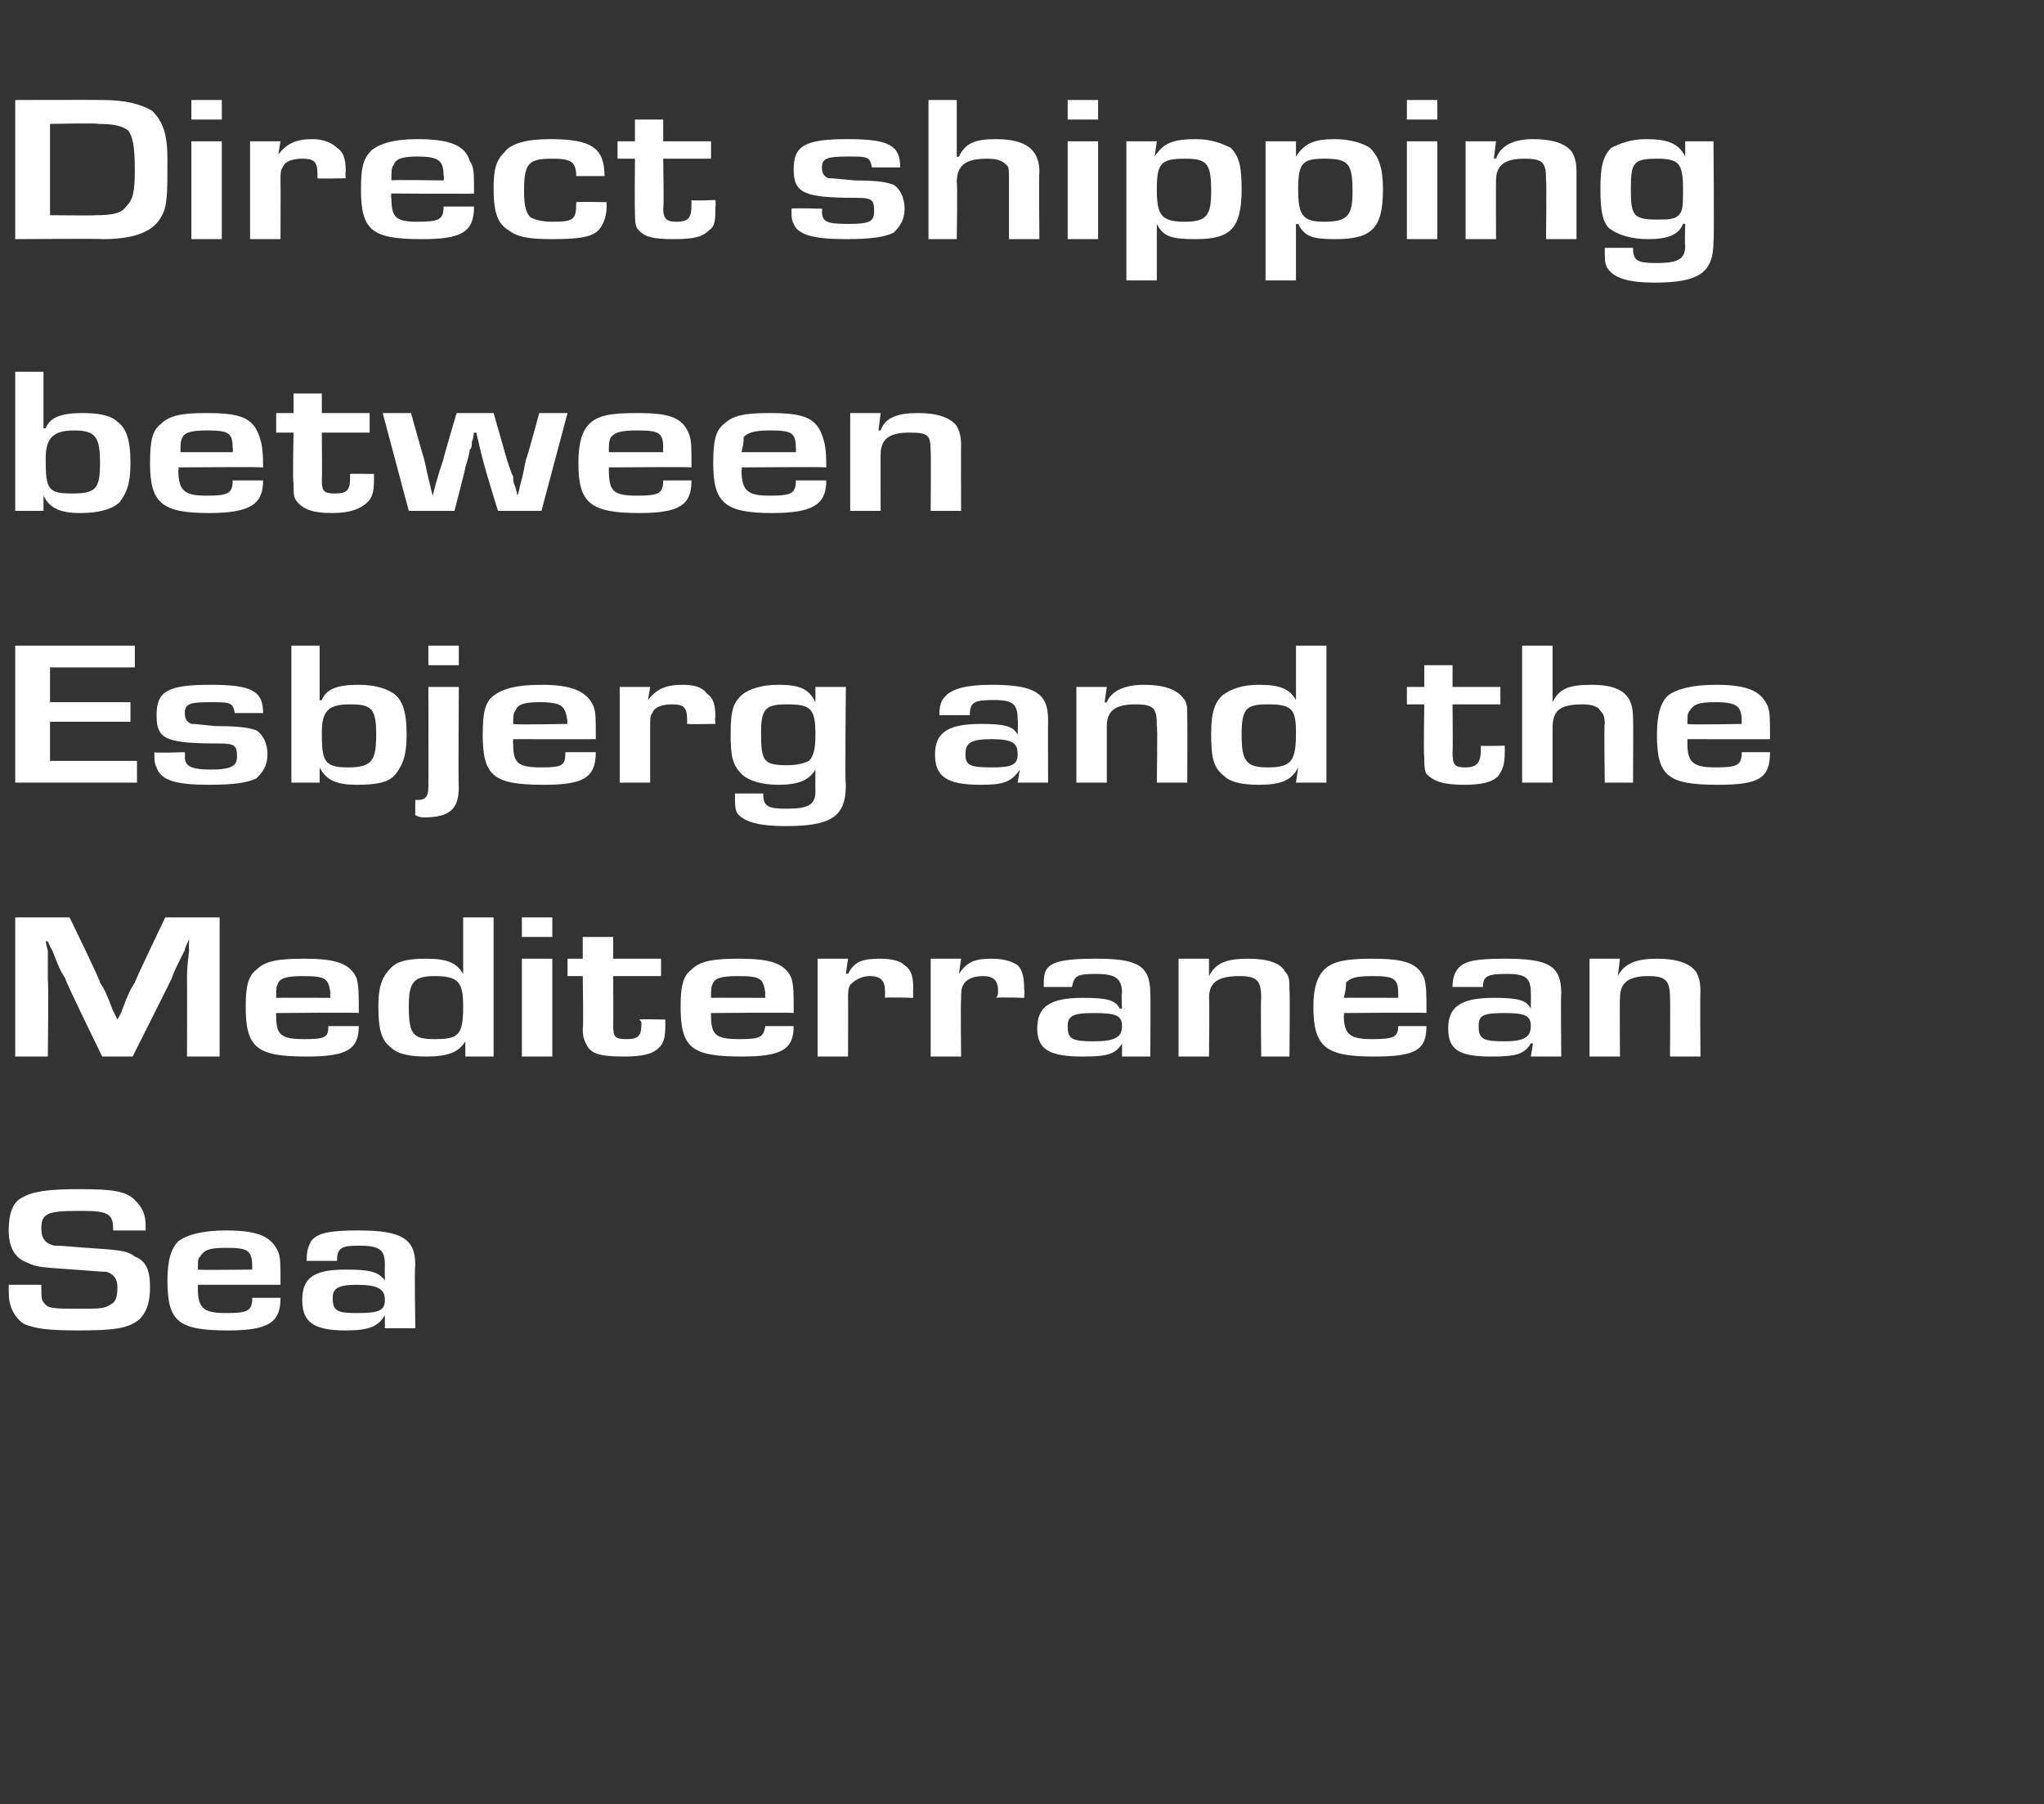
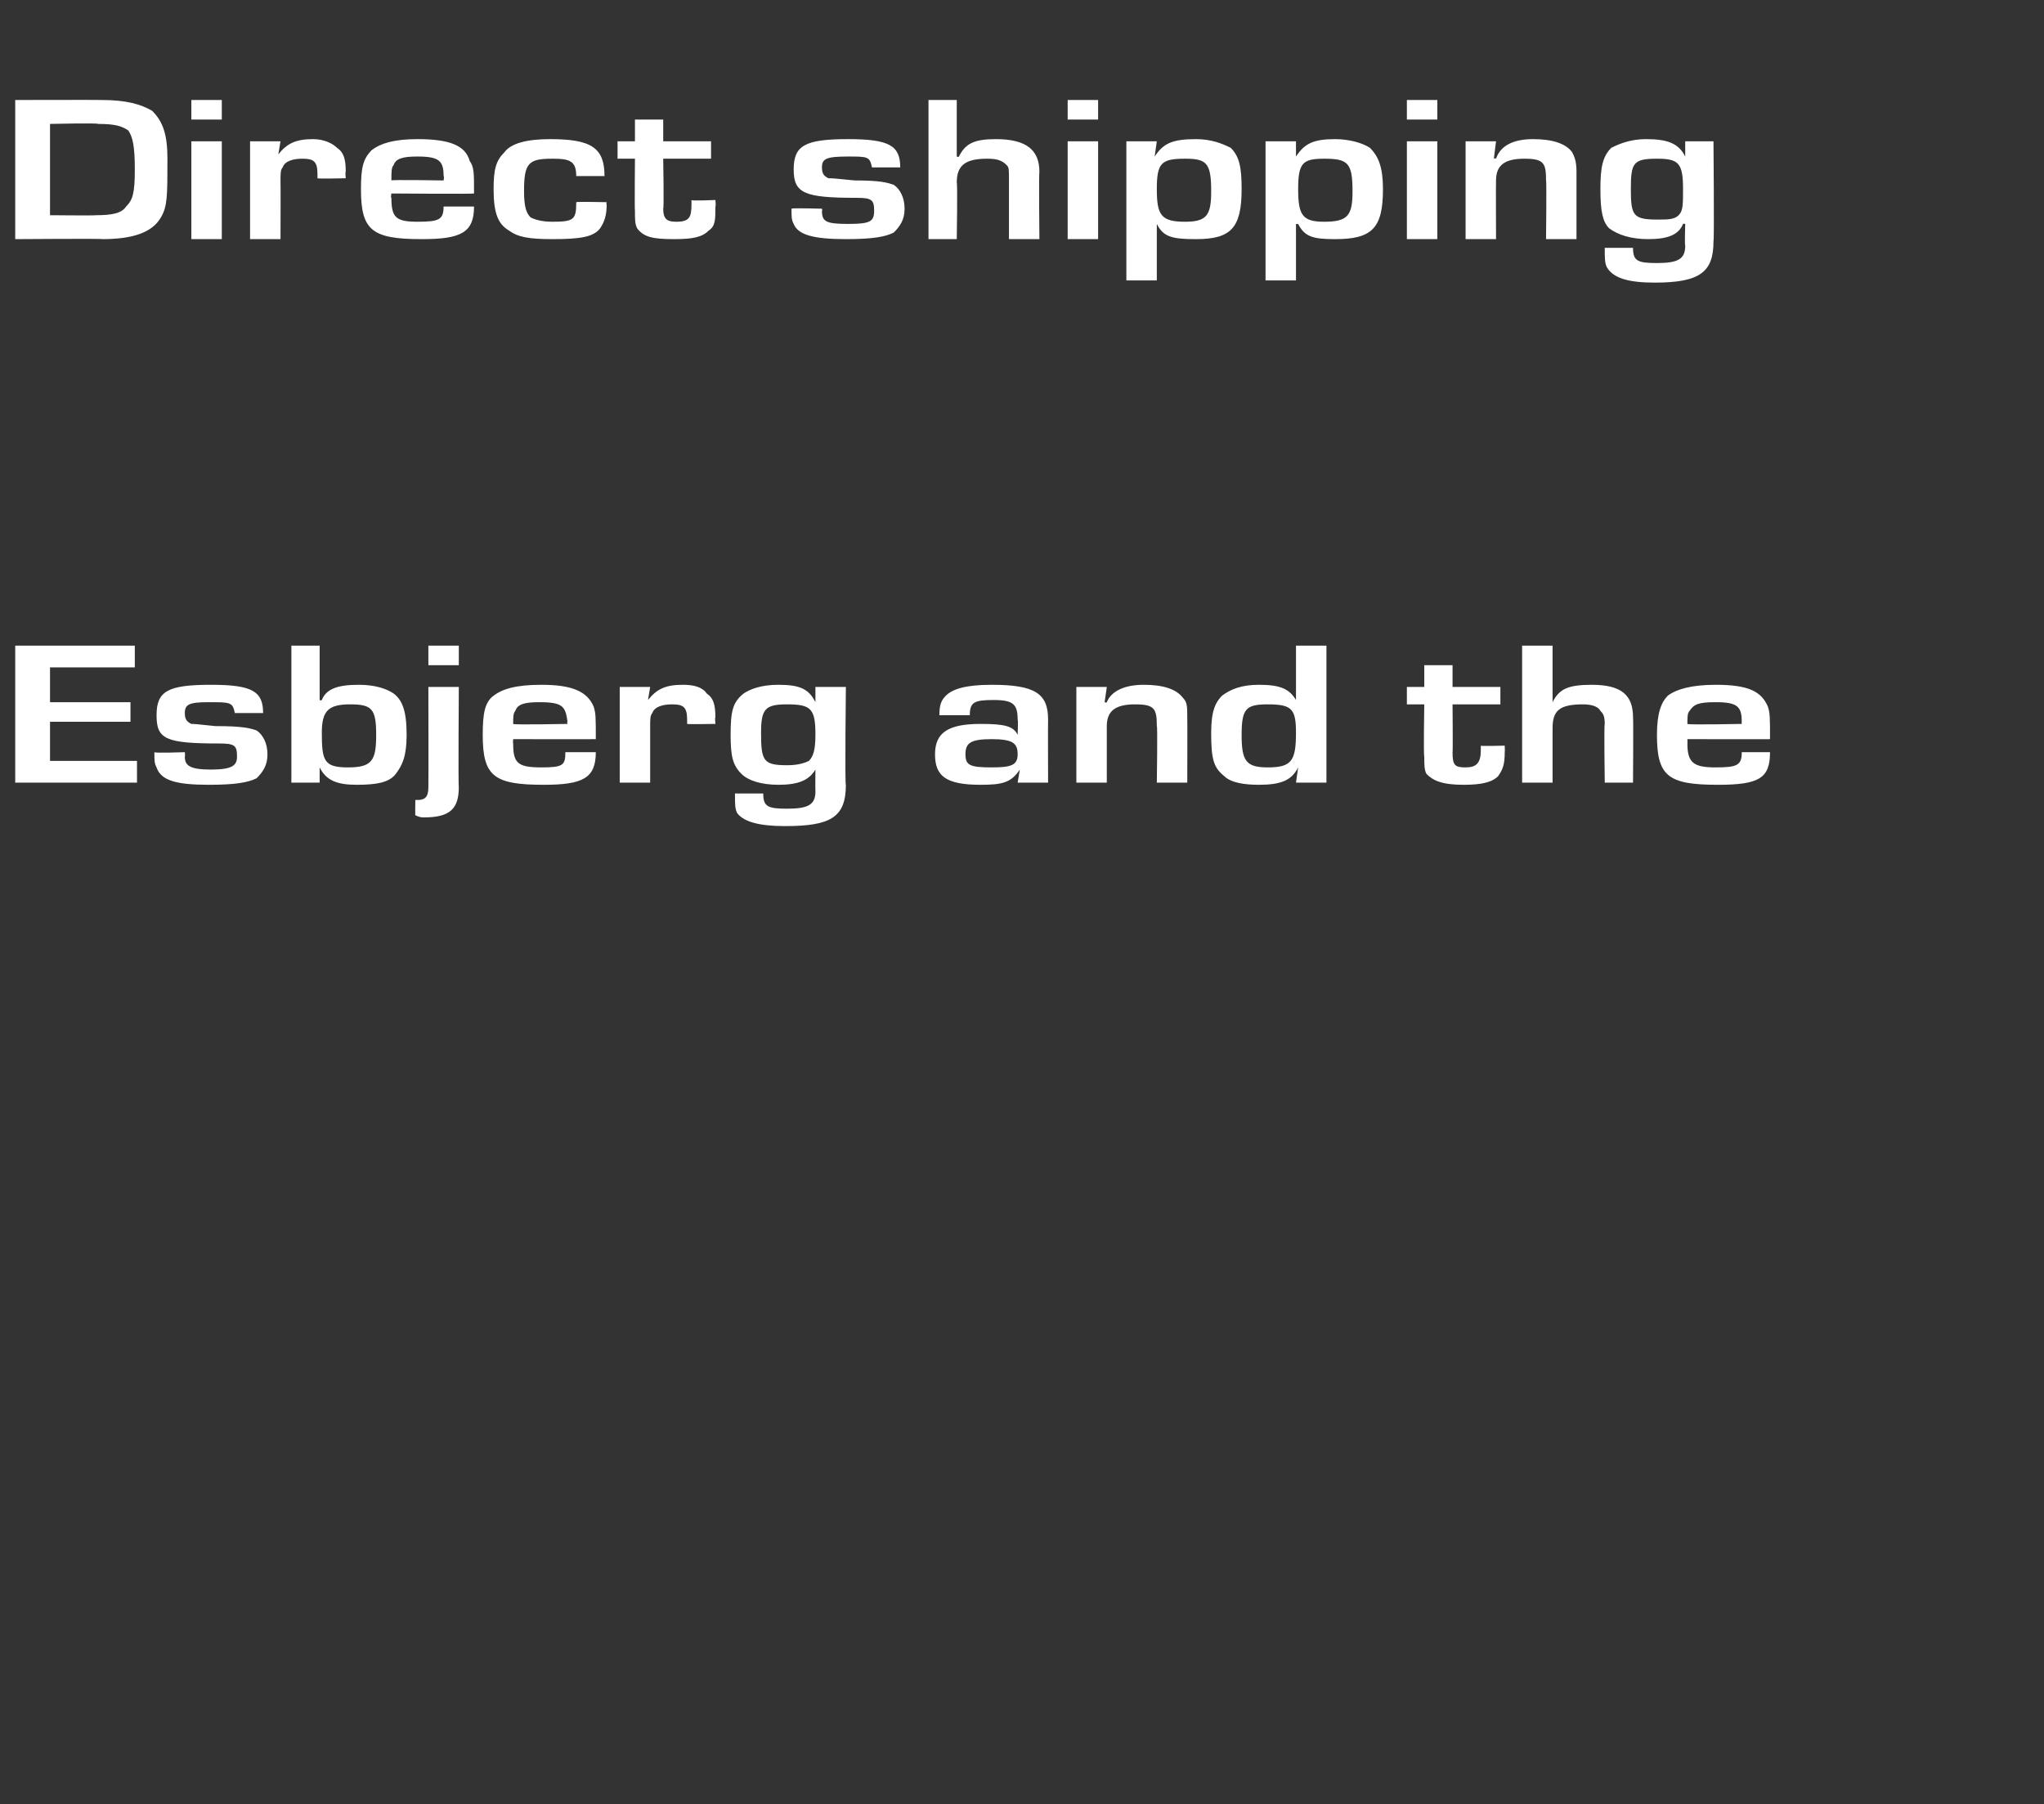
<svg xmlns="http://www.w3.org/2000/svg" version="1.1" width="94px" height="83px" viewBox="0 -3 94 83" style="top:-3px">
  <rect x="0" y="-3" width="94" height="83" fill="#333333" stroke="none" />
  <desc>Direct shipping between Esbjerg and the Mediterranean Sea</desc>
  <defs />
  <g id="Polygon11501">
-     <path d="M 5.2 53.6 C 5.2 53.6 5.2 53.51 5.2 53.5 C 5.2 52.8 4.9 52.7 3.7 52.7 C 2.2 52.7 1.9 52.8 1.9 53.5 C 1.9 54 2.1 54.2 2.5 54.3 C 2.7 54.3 2.8 54.3 4 54.4 C 5.4 54.5 5.8 54.5 6.2 54.8 C 6.7 55 6.9 55.4 6.9 56.2 C 6.9 57 6.7 57.4 6.4 57.7 C 5.9 58.1 5.3 58.2 3.6 58.2 C 2.1 58.2 1.6 58.1 1.1 57.9 C 0.8 57.7 0.6 57.4 0.5 57.1 C 0.4 56.8 0.4 56.6 0.4 56.1 C 0.4 56.1 1.9 56.1 1.9 56.1 C 1.9 56.6 1.9 56.8 2 56.9 C 2.2 57.2 2.4 57.2 3.7 57.2 C 4.6 57.2 4.8 57.2 5.1 57 C 5.3 56.9 5.4 56.7 5.4 56.2 C 5.4 55.8 5.2 55.6 4.9 55.5 C 4.7 55.5 4.7 55.5 3.4 55.4 C 2 55.3 1.7 55.3 1.3 55.1 C 0.7 54.9 0.4 54.4 0.4 53.6 C 0.4 52.8 0.6 52.3 1 52.1 C 1.5 51.8 2.2 51.7 3.7 51.7 C 5.2 51.7 5.8 51.8 6.2 52.2 C 6.5 52.5 6.7 52.8 6.7 53.4 C 6.69 53.39 6.7 53.6 6.7 53.6 L 5.2 53.6 Z M 12.9 56.7 C 12.9 57.8 12.4 58.2 10.5 58.2 C 8.2 58.2 7.7 57.8 7.7 55.9 C 7.7 54.9 7.9 54.4 8.2 54.1 C 8.6 53.8 9.3 53.6 10.4 53.6 C 11.9 53.6 12.5 53.9 12.8 54.6 C 12.9 54.9 12.9 55.1 12.9 56.1 C 12.93 56.1 9.1 56.1 9.1 56.1 C 9.1 56.1 9.11 56.27 9.1 56.3 C 9.1 57.2 9.4 57.4 10.4 57.4 C 11.4 57.4 11.6 57.3 11.6 56.7 C 11.6 56.7 12.9 56.7 12.9 56.7 Z M 11.6 55.3 C 11.6 54.5 11.4 54.4 10.4 54.4 C 9.6 54.4 9.4 54.5 9.2 54.8 C 9.1 54.9 9.1 55 9.1 55.4 C 9.12 55.43 11.6 55.4 11.6 55.4 C 11.6 55.4 11.59 55.26 11.6 55.3 Z M 14.1 55 C 14.1 54.5 14.2 54.3 14.3 54.1 C 14.6 53.7 15.2 53.6 16.5 53.6 C 18.5 53.6 19.1 54 19.1 55.2 C 19.05 55.22 19.1 58.1 19.1 58.1 L 17.7 58.1 L 17.7 57.5 C 17.7 57.5 17.71 57.52 17.7 57.5 C 17.4 58 17 58.2 15.9 58.2 C 14.4 58.2 13.9 57.8 13.9 56.8 C 13.9 55.8 14.4 55.4 15.9 55.4 C 17 55.4 17.4 55.5 17.7 55.9 C 17.66 55.93 17.7 55.9 17.7 55.9 C 17.7 55.9 17.69 55.2 17.7 55.2 C 17.7 54.5 17.5 54.3 16.5 54.3 C 15.7 54.3 15.5 54.4 15.5 55 C 15.5 55 14.1 55 14.1 55 Z M 15.3 56.7 C 15.3 57.3 15.5 57.4 16.4 57.4 C 17.4 57.4 17.7 57.3 17.7 56.8 C 17.7 56.3 17.4 56.1 16.4 56.1 C 15.5 56.1 15.3 56.3 15.3 56.7 Z " stroke="none" fill="#fff" />
-   </g>
+     </g>
  <g id="Polygon11500">
-     <path d="M 10.1 45.6 L 8.6 45.6 C 8.6 45.6 8.61 42.11 8.6 42.1 C 8.6 41.7 8.6 41.5 8.7 40.7 C 8.67 40.7 8.7 40.2 8.7 40.2 L 8.7 40.2 C 8.7 40.2 8.47 40.67 8.5 40.7 C 8.1 41.5 8 41.7 7.9 42 C 7.91 42 6.1 45.6 6.1 45.6 L 4.7 45.6 C 4.7 45.6 2.95 42.03 3 42 C 2.8 41.7 2.7 41.5 2.4 40.7 C 2.37 40.7 2.2 40.3 2.2 40.3 L 2.1 40.3 C 2.1 40.3 2.18 40.72 2.2 40.7 C 2.2 41.5 2.2 41.7 2.2 42.1 C 2.24 42.11 2.2 45.6 2.2 45.6 L 0.7 45.6 L 0.7 39.2 L 3.2 39.2 C 3.2 39.2 4.65 42.17 4.6 42.2 C 4.8 42.5 4.9 42.7 5.2 43.5 C 5.21 43.49 5.4 43.9 5.4 43.9 L 5.4 43.9 C 5.4 43.9 5.63 43.5 5.6 43.5 C 5.9 42.7 6 42.5 6.2 42.2 C 6.17 42.18 7.6 39.2 7.6 39.2 L 10.1 39.2 L 10.1 45.6 Z M 16.5 44.2 C 16.5 45.3 15.9 45.6 14.1 45.6 C 11.8 45.6 11.3 45.2 11.3 43.3 C 11.3 42.4 11.4 41.9 11.8 41.6 C 12.2 41.2 12.8 41.1 14 41.1 C 15.4 41.1 16.1 41.3 16.4 42 C 16.5 42.4 16.5 42.6 16.5 43.6 C 16.5 43.56 12.7 43.6 12.7 43.6 C 12.7 43.6 12.68 43.73 12.7 43.7 C 12.7 44.6 12.9 44.8 14 44.8 C 15 44.8 15.1 44.7 15.1 44.2 C 15.1 44.2 16.5 44.2 16.5 44.2 Z M 15.2 42.7 C 15.1 42 15 41.9 13.9 41.9 C 13.2 41.9 12.9 42 12.8 42.2 C 12.7 42.4 12.7 42.5 12.7 42.9 C 12.69 42.89 15.2 42.9 15.2 42.9 C 15.2 42.9 15.16 42.72 15.2 42.7 Z M 22.7 45.6 L 21.4 45.6 L 21.4 44.9 C 21.4 44.9 21.38 44.87 21.4 44.9 C 21.1 45.4 20.6 45.6 19.6 45.6 C 18.9 45.6 18.3 45.5 18 45.2 C 17.6 44.9 17.4 44.5 17.4 43.3 C 17.4 42.3 17.6 41.9 18 41.5 C 18.3 41.2 18.8 41.1 19.6 41.1 C 20.6 41.1 21 41.3 21.3 41.8 C 21.29 41.77 21.3 41.8 21.3 41.8 L 21.3 39.2 L 22.7 39.2 L 22.7 45.6 Z M 18.8 43.3 C 18.8 44.6 19 44.8 20 44.8 C 21.1 44.8 21.3 44.6 21.3 43.3 C 21.3 42.2 21.1 41.9 20 41.9 C 19 41.9 18.8 42.2 18.8 43.3 Z M 25.4 40.1 L 24 40.1 L 24 39.2 L 25.4 39.2 L 25.4 40.1 Z M 25.4 45.6 L 24 45.6 L 24 41.1 L 25.4 41.1 L 25.4 45.6 Z M 30.4 41.9 L 28.2 41.9 C 28.2 41.9 28.21 44.18 28.2 44.2 C 28.2 44.7 28.3 44.8 28.8 44.8 C 29.3 44.8 29.5 44.7 29.5 44.1 C 29.5 44 29.5 44 29.4 43.9 C 29.44 43.87 30.6 43.9 30.6 43.9 C 30.6 43.9 30.59 44.13 30.6 44.1 C 30.6 44.8 30.5 45 30.3 45.2 C 30 45.5 29.5 45.6 28.7 45.6 C 27.7 45.6 27.2 45.5 27 45.1 C 26.9 44.9 26.8 44.8 26.8 44.3 C 26.84 44.33 26.8 41.9 26.8 41.9 L 26.1 41.9 L 26.1 41.1 L 26.8 41.1 L 26.8 40.1 L 28.2 40.1 L 28.2 41.1 L 30.4 41.1 L 30.4 41.9 Z M 36.5 44.2 C 36.5 45.3 35.9 45.6 34.1 45.6 C 31.8 45.6 31.3 45.2 31.3 43.3 C 31.3 42.4 31.4 41.9 31.8 41.6 C 32.2 41.2 32.8 41.1 34 41.1 C 35.4 41.1 36.1 41.3 36.4 42 C 36.5 42.4 36.5 42.6 36.5 43.6 C 36.51 43.56 32.7 43.6 32.7 43.6 C 32.7 43.6 32.69 43.73 32.7 43.7 C 32.7 44.6 32.9 44.8 34 44.8 C 35 44.8 35.1 44.7 35.2 44.2 C 35.2 44.2 36.5 44.2 36.5 44.2 Z M 35.2 42.7 C 35.1 42 35 41.9 33.9 41.9 C 33.2 41.9 32.9 42 32.8 42.2 C 32.7 42.4 32.7 42.5 32.7 42.9 C 32.7 42.89 35.2 42.9 35.2 42.9 C 35.2 42.9 35.17 42.72 35.2 42.7 Z M 39 41.1 L 38.9 41.8 C 38.9 41.8 38.95 41.76 39 41.8 C 39.3 41.2 39.7 41.1 40.5 41.1 C 41 41.1 41.4 41.2 41.6 41.4 C 41.9 41.6 42 41.9 42 42.5 C 41.98 42.53 42 42.9 42 42.9 C 42 42.9 40.69 42.86 40.7 42.9 C 40.7 42.8 40.7 42.7 40.7 42.6 C 40.7 42.1 40.5 41.9 40 41.9 C 39.6 41.9 39.3 42.1 39.1 42.3 C 39 42.5 39 42.6 39 43 C 39.01 42.96 39 45.6 39 45.6 L 37.6 45.6 L 37.6 41.1 L 39 41.1 Z M 44.2 41.1 L 44.1 41.8 C 44.1 41.8 44.1 41.76 44.1 41.8 C 44.5 41.2 44.9 41.1 45.6 41.1 C 46.1 41.1 46.5 41.2 46.8 41.4 C 47 41.6 47.1 41.9 47.1 42.5 C 47.13 42.53 47.1 42.9 47.1 42.9 C 47.1 42.9 45.85 42.86 45.8 42.9 C 45.9 42.8 45.9 42.7 45.9 42.6 C 45.9 42.1 45.7 41.9 45.2 41.9 C 44.7 41.9 44.4 42.1 44.3 42.3 C 44.2 42.5 44.2 42.6 44.2 43 C 44.17 42.96 44.2 45.6 44.2 45.6 L 42.8 45.6 L 42.8 41.1 L 44.2 41.1 Z M 48 42.4 C 48 42 48 41.7 48.2 41.5 C 48.5 41.2 49.1 41.1 50.4 41.1 C 52.3 41.1 52.9 41.4 52.9 42.7 C 52.92 42.68 52.9 45.6 52.9 45.6 L 51.6 45.6 L 51.6 45 C 51.6 45 51.58 44.98 51.6 45 C 51.3 45.5 50.9 45.6 49.8 45.6 C 48.3 45.6 47.7 45.3 47.7 44.3 C 47.7 43.3 48.3 42.9 49.8 42.9 C 50.9 42.9 51.3 43 51.5 43.4 C 51.53 43.38 51.6 43.4 51.6 43.4 C 51.6 43.4 51.56 42.66 51.6 42.7 C 51.6 42 51.3 41.8 50.4 41.8 C 49.5 41.8 49.4 41.9 49.3 42.4 C 49.3 42.4 48 42.4 48 42.4 Z M 49.1 44.2 C 49.1 44.8 49.3 44.9 50.3 44.9 C 51.3 44.9 51.6 44.7 51.6 44.2 C 51.6 43.7 51.3 43.6 50.3 43.6 C 49.4 43.6 49.1 43.7 49.1 44.2 Z M 55.6 41.1 L 55.6 41.9 C 55.6 41.9 55.6 41.88 55.6 41.9 C 55.9 41.3 56.4 41.1 57.4 41.1 C 58.3 41.1 58.9 41.3 59.1 41.7 C 59.3 41.9 59.3 42.1 59.3 42.6 C 59.33 42.55 59.3 45.6 59.3 45.6 L 58 45.6 C 58 45.6 57.97 42.91 58 42.9 C 58 42.1 57.8 41.9 57 41.9 C 56 41.9 55.6 42.2 55.6 42.9 C 55.63 42.94 55.6 45.6 55.6 45.6 L 54.2 45.6 L 54.2 41.1 L 55.6 41.1 Z M 65.6 44.2 C 65.6 45.3 65.1 45.6 63.2 45.6 C 61 45.6 60.4 45.2 60.4 43.3 C 60.4 42.4 60.6 41.9 60.9 41.6 C 61.3 41.2 62 41.1 63.1 41.1 C 64.6 41.1 65.2 41.3 65.5 42 C 65.6 42.4 65.6 42.6 65.6 43.6 C 65.65 43.56 61.8 43.6 61.8 43.6 C 61.8 43.6 61.83 43.73 61.8 43.7 C 61.8 44.6 62.1 44.8 63.1 44.8 C 64.1 44.8 64.3 44.7 64.3 44.2 C 64.3 44.2 65.6 44.2 65.6 44.2 Z M 64.3 42.7 C 64.3 42 64.1 41.9 63.1 41.9 C 62.3 41.9 62.1 42 61.9 42.2 C 61.9 42.4 61.9 42.5 61.8 42.9 C 61.84 42.89 64.3 42.9 64.3 42.9 C 64.3 42.9 64.31 42.72 64.3 42.7 Z M 66.8 42.4 C 66.8 42 66.9 41.7 67.1 41.5 C 67.4 41.2 67.9 41.1 69.2 41.1 C 71.2 41.1 71.8 41.4 71.8 42.7 C 71.77 42.68 71.8 45.6 71.8 45.6 L 70.4 45.6 L 70.5 45 C 70.5 45 70.43 44.98 70.4 45 C 70.1 45.5 69.7 45.6 68.6 45.6 C 67.1 45.6 66.6 45.3 66.6 44.3 C 66.6 43.3 67.2 42.9 68.7 42.9 C 69.8 42.9 70.2 43 70.4 43.4 C 70.38 43.38 70.4 43.4 70.4 43.4 C 70.4 43.4 70.41 42.66 70.4 42.7 C 70.4 42 70.2 41.8 69.3 41.8 C 68.4 41.8 68.2 41.9 68.2 42.4 C 68.2 42.4 66.8 42.4 66.8 42.4 Z M 68 44.2 C 68 44.8 68.2 44.9 69.2 44.9 C 70.1 44.9 70.4 44.7 70.4 44.2 C 70.4 43.7 70.1 43.6 69.2 43.6 C 68.2 43.6 68 43.7 68 44.2 Z M 74.5 41.1 L 74.4 41.9 C 74.4 41.9 74.44 41.88 74.4 41.9 C 74.7 41.3 75.3 41.1 76.2 41.1 C 77.1 41.1 77.7 41.3 78 41.7 C 78.1 41.9 78.2 42.1 78.2 42.6 C 78.18 42.55 78.2 45.6 78.2 45.6 L 76.8 45.6 C 76.8 45.6 76.82 42.91 76.8 42.9 C 76.8 42.1 76.6 41.9 75.8 41.9 C 74.9 41.9 74.5 42.2 74.5 42.9 C 74.48 42.94 74.5 45.6 74.5 45.6 L 73.1 45.6 L 73.1 41.1 L 74.5 41.1 Z " stroke="none" fill="#fff" />
-   </g>
+     </g>
  <g id="Polygon11499">
    <path d="M 2.3 29.3 L 6 29.3 L 6 30.2 L 2.3 30.2 L 2.3 32 L 6.3 32 L 6.3 33 L 0.7 33 L 0.7 26.7 L 6.2 26.7 L 6.2 27.7 L 2.3 27.7 L 2.3 29.3 Z M 10.8 29.8 C 10.7 29.3 10.6 29.3 9.6 29.3 C 8.7 29.3 8.5 29.4 8.5 29.8 C 8.5 30.1 8.6 30.2 8.8 30.3 C 8.9 30.3 9 30.3 9.9 30.4 C 11.2 30.4 11.5 30.5 11.8 30.6 C 12.1 30.8 12.3 31.2 12.3 31.7 C 12.3 32.2 12.1 32.5 11.8 32.8 C 11.4 33 10.8 33.1 9.6 33.1 C 8.1 33.1 7.4 32.9 7.2 32.3 C 7.1 32.1 7.1 32 7.1 31.6 C 7.11 31.65 8.5 31.6 8.5 31.6 C 8.5 31.6 8.52 31.78 8.5 31.8 C 8.5 32.2 8.7 32.4 9.7 32.4 C 10.7 32.4 10.9 32.2 10.9 31.8 C 10.9 31.3 10.8 31.2 10.1 31.2 C 7.6 31.2 7.2 31 7.2 29.9 C 7.2 28.8 7.7 28.5 9.7 28.5 C 11.6 28.5 12.1 28.8 12.1 29.8 C 12.1 29.8 10.8 29.8 10.8 29.8 Z M 13.4 26.7 L 14.7 26.7 L 14.7 29.2 C 14.7 29.2 14.76 29.24 14.8 29.2 C 15 28.7 15.5 28.5 16.5 28.5 C 17.3 28.5 17.8 28.7 18.1 28.9 C 18.5 29.2 18.7 29.7 18.7 30.8 C 18.7 31.8 18.5 32.2 18.2 32.6 C 17.9 33 17.3 33.1 16.4 33.1 C 15.5 33.1 15 32.9 14.7 32.3 C 14.7 32.34 14.7 32.3 14.7 32.3 L 14.7 33 L 13.4 33 L 13.4 26.7 Z M 14.8 30.7 C 14.8 32 14.9 32.3 16 32.3 C 17.1 32.3 17.3 32 17.3 30.8 C 17.3 29.6 17.1 29.4 16.1 29.4 C 15.1 29.4 14.8 29.7 14.8 30.7 Z M 21.1 27.6 L 19.7 27.6 L 19.7 26.7 L 21.1 26.7 L 21.1 27.6 Z M 21.1 33.2 C 21.1 34.2 20.7 34.6 19.5 34.6 C 19.4 34.6 19.3 34.6 19.1 34.5 C 19.09 34.54 19.1 33.8 19.1 33.8 C 19.1 33.8 19.24 33.79 19.2 33.8 C 19.6 33.8 19.7 33.6 19.7 33.2 C 19.71 33.16 19.7 28.6 19.7 28.6 L 21.1 28.6 C 21.1 28.6 21.07 33.24 21.1 33.2 Z M 27.4 31.6 C 27.4 32.8 26.8 33.1 25 33.1 C 22.7 33.1 22.2 32.7 22.2 30.8 C 22.2 29.8 22.3 29.3 22.7 29 C 23.1 28.7 23.7 28.5 24.9 28.5 C 26.3 28.5 27 28.8 27.3 29.5 C 27.4 29.8 27.4 30 27.4 31 C 27.4 31.01 23.6 31 23.6 31 C 23.6 31 23.58 31.19 23.6 31.2 C 23.6 32.1 23.8 32.3 24.9 32.3 C 25.9 32.3 26 32.2 26 31.6 C 26 31.6 27.4 31.6 27.4 31.6 Z M 26.1 30.2 C 26 29.5 25.9 29.3 24.8 29.3 C 24.1 29.3 23.8 29.4 23.7 29.7 C 23.6 29.8 23.6 30 23.6 30.3 C 23.59 30.35 26.1 30.3 26.1 30.3 C 26.1 30.3 26.06 30.17 26.1 30.2 Z M 29.9 28.6 L 29.8 29.2 C 29.8 29.2 29.84 29.22 29.8 29.2 C 30.2 28.7 30.6 28.5 31.4 28.5 C 31.9 28.5 32.3 28.6 32.5 28.9 C 32.8 29.1 32.9 29.4 32.9 30 C 32.87 29.99 32.9 30.3 32.9 30.3 C 32.9 30.3 31.59 30.32 31.6 30.3 C 31.6 30.2 31.6 30.2 31.6 30.1 C 31.6 29.5 31.4 29.4 30.9 29.4 C 30.5 29.4 30.1 29.5 30 29.8 C 29.9 29.9 29.9 30.1 29.9 30.4 C 29.9 30.42 29.9 33 29.9 33 L 28.5 33 L 28.5 28.6 L 29.9 28.6 Z M 38.9 33.1 C 38.9 34.6 38.2 35 36.1 35 C 34.9 35 34.2 34.8 33.9 34.4 C 33.8 34.2 33.8 34 33.8 33.5 C 33.8 33.5 35.1 33.5 35.1 33.5 C 35.1 34.1 35.3 34.2 36.2 34.2 C 37.2 34.2 37.5 34 37.5 33.4 C 37.49 33.37 37.5 32.4 37.5 32.4 C 37.5 32.4 37.47 32.36 37.5 32.4 C 37.2 32.9 36.7 33.1 35.8 33.1 C 35 33.1 34.4 32.9 34.1 32.6 C 33.7 32.2 33.6 31.8 33.6 30.8 C 33.6 29.7 33.7 29.3 34.2 28.9 C 34.5 28.7 35 28.5 35.8 28.5 C 36.8 28.5 37.2 28.7 37.5 29.3 C 37.53 29.32 37.5 29.3 37.5 29.3 L 37.5 28.6 L 38.9 28.6 C 38.9 28.6 38.85 33.14 38.9 33.1 Z M 35 30.7 C 35 32 35.1 32.2 36.2 32.2 C 36.7 32.2 37 32.1 37.2 32 C 37.4 31.8 37.5 31.5 37.5 30.8 C 37.5 29.6 37.3 29.4 36.2 29.4 C 35.2 29.4 35 29.6 35 30.7 Z M 43.2 29.9 C 43.2 29.4 43.3 29.2 43.5 29 C 43.8 28.7 44.4 28.5 45.6 28.5 C 47.6 28.5 48.2 28.9 48.2 30.1 C 48.19 30.14 48.2 33 48.2 33 L 46.8 33 L 46.9 32.4 C 46.9 32.4 46.85 32.44 46.9 32.4 C 46.5 33 46.1 33.1 45.1 33.1 C 43.5 33.1 43 32.7 43 31.7 C 43 30.7 43.6 30.3 45.1 30.3 C 46.2 30.3 46.6 30.4 46.8 30.8 C 46.8 30.84 46.8 30.8 46.8 30.8 C 46.8 30.8 46.83 30.12 46.8 30.1 C 46.8 29.4 46.6 29.2 45.7 29.2 C 44.8 29.2 44.6 29.3 44.6 29.9 C 44.6 29.9 43.2 29.9 43.2 29.9 Z M 44.4 31.7 C 44.4 32.2 44.6 32.3 45.6 32.3 C 46.5 32.3 46.8 32.2 46.8 31.7 C 46.8 31.2 46.6 31 45.6 31 C 44.6 31 44.4 31.2 44.4 31.7 Z M 50.9 28.6 L 50.8 29.3 C 50.8 29.3 50.87 29.34 50.9 29.3 C 51.1 28.8 51.7 28.5 52.6 28.5 C 53.5 28.5 54.1 28.7 54.4 29.1 C 54.6 29.3 54.6 29.5 54.6 30 C 54.61 30.01 54.6 33 54.6 33 L 53.2 33 C 53.2 33 53.24 30.36 53.2 30.4 C 53.2 29.6 53.1 29.4 52.2 29.4 C 51.3 29.4 50.9 29.7 50.9 30.4 C 50.9 30.4 50.9 33 50.9 33 L 49.5 33 L 49.5 28.6 L 50.9 28.6 Z M 61 33 L 59.6 33 L 59.7 32.3 C 59.7 32.3 59.66 32.32 59.7 32.3 C 59.4 32.9 58.9 33.1 57.9 33.1 C 57.2 33.1 56.6 33 56.3 32.7 C 55.8 32.3 55.7 31.9 55.7 30.7 C 55.7 29.7 55.9 29.3 56.2 29 C 56.6 28.7 57.1 28.5 57.9 28.5 C 58.9 28.5 59.3 28.7 59.6 29.2 C 59.58 29.23 59.6 29.2 59.6 29.2 L 59.6 26.7 L 61 26.7 L 61 33 Z M 57.1 30.8 C 57.1 32 57.3 32.3 58.3 32.3 C 59.4 32.3 59.6 32 59.6 30.7 C 59.6 29.6 59.4 29.4 58.3 29.4 C 57.3 29.4 57.1 29.6 57.1 30.8 Z M 69 29.4 L 66.8 29.4 C 66.8 29.4 66.82 31.64 66.8 31.6 C 66.8 32.2 66.9 32.3 67.4 32.3 C 67.9 32.3 68.1 32.1 68.1 31.5 C 68.1 31.5 68.1 31.4 68.1 31.3 C 68.06 31.33 69.2 31.3 69.2 31.3 C 69.2 31.3 69.21 31.59 69.2 31.6 C 69.2 32.2 69.1 32.4 68.9 32.7 C 68.6 33 68.1 33.1 67.3 33.1 C 66.3 33.1 65.9 32.9 65.6 32.6 C 65.5 32.4 65.5 32.2 65.5 31.8 C 65.46 31.79 65.5 29.4 65.5 29.4 L 64.7 29.4 L 64.7 28.6 L 65.5 28.6 L 65.5 27.6 L 66.8 27.6 L 66.8 28.6 L 69 28.6 L 69 29.4 Z M 71.4 29.3 C 71.4 29.3 71.42 29.32 71.4 29.3 C 71.7 28.7 72.1 28.5 73.2 28.5 C 74.6 28.5 75.1 29 75.1 30 C 75.12 30.02 75.1 33 75.1 33 L 73.8 33 C 73.8 33 73.76 30.31 73.8 30.3 C 73.8 29.9 73.7 29.8 73.6 29.7 C 73.5 29.5 73.2 29.4 72.8 29.4 C 71.7 29.4 71.4 29.7 71.4 30.5 C 71.4 30.52 71.4 33 71.4 33 L 70 33 L 70 26.7 L 71.4 26.7 L 71.4 29.3 Z M 81.4 31.6 C 81.4 32.8 80.9 33.1 79 33.1 C 76.7 33.1 76.2 32.7 76.2 30.8 C 76.2 29.8 76.4 29.3 76.7 29 C 77.1 28.7 77.8 28.5 78.9 28.5 C 80.4 28.5 81 28.8 81.3 29.5 C 81.4 29.8 81.4 30 81.4 31 C 81.44 31.01 77.6 31 77.6 31 C 77.6 31 77.61 31.19 77.6 31.2 C 77.6 32.1 77.9 32.3 78.9 32.3 C 79.9 32.3 80.1 32.2 80.1 31.6 C 80.1 31.6 81.4 31.6 81.4 31.6 Z M 80.1 30.2 C 80.1 29.5 79.9 29.3 78.9 29.3 C 78.1 29.3 77.9 29.4 77.7 29.7 C 77.6 29.8 77.6 30 77.6 30.3 C 77.63 30.35 80.1 30.3 80.1 30.3 C 80.1 30.3 80.09 30.17 80.1 30.2 Z " stroke="none" fill="#fff" />
  </g>
  <g id="Polygon11498">
-     <path d="M 0.7 14.1 L 2 14.1 L 2 16.7 C 2 16.7 2.06 16.7 2.1 16.7 C 2.3 16.2 2.8 16 3.8 16 C 4.5 16 5.1 16.1 5.4 16.4 C 5.8 16.7 6 17.2 6 18.3 C 6 19.3 5.8 19.7 5.5 20.1 C 5.2 20.4 4.6 20.6 3.7 20.6 C 2.8 20.6 2.3 20.4 2 19.8 C 2 19.8 2 19.8 2 19.8 L 2 20.5 L 0.7 20.5 L 0.7 14.1 Z M 2.1 18.1 C 2.1 19.5 2.2 19.7 3.3 19.7 C 4.4 19.7 4.6 19.5 4.6 18.3 C 4.6 17.1 4.4 16.8 3.4 16.8 C 2.4 16.8 2.1 17.2 2.1 18.1 Z M 12.1 19.1 C 12.1 20.2 11.5 20.6 9.6 20.6 C 7.4 20.6 6.9 20.1 6.9 18.3 C 6.9 17.3 7 16.8 7.4 16.5 C 7.8 16.1 8.4 16 9.5 16 C 11 16 11.6 16.2 11.9 17 C 12 17.3 12.1 17.5 12.1 18.5 C 12.07 18.47 8.2 18.5 8.2 18.5 C 8.2 18.5 8.25 18.64 8.2 18.6 C 8.2 19.6 8.5 19.8 9.5 19.8 C 10.5 19.8 10.7 19.7 10.7 19.1 C 10.7 19.1 12.1 19.1 12.1 19.1 Z M 10.7 17.6 C 10.7 16.9 10.5 16.8 9.5 16.8 C 8.8 16.8 8.5 16.9 8.4 17.1 C 8.3 17.3 8.3 17.4 8.3 17.8 C 8.26 17.8 10.7 17.8 10.7 17.8 C 10.7 17.8 10.73 17.63 10.7 17.6 Z M 17 16.9 L 14.8 16.9 C 14.8 16.9 14.82 19.09 14.8 19.1 C 14.8 19.6 14.9 19.7 15.4 19.7 C 15.9 19.7 16.1 19.6 16.1 19 C 16.1 18.9 16.1 18.9 16.1 18.8 C 16.05 18.79 17.2 18.8 17.2 18.8 C 17.2 18.8 17.2 19.05 17.2 19 C 17.2 19.7 17.1 19.9 16.9 20.1 C 16.6 20.4 16.1 20.6 15.3 20.6 C 14.3 20.6 13.9 20.4 13.6 20 C 13.5 19.8 13.5 19.7 13.5 19.2 C 13.45 19.25 13.5 16.9 13.5 16.9 L 12.7 16.9 L 12.7 16 L 13.5 16 L 13.5 15.1 L 14.8 15.1 L 14.8 16 L 17 16 L 17 16.9 Z M 24.9 20.5 L 22.9 20.5 C 22.9 20.5 22.29 18.51 22.3 18.5 C 22.2 18.1 22.1 17.8 22.1 17.7 C 22.09 17.73 22 17.3 22 17.3 L 21.9 16.9 L 21.8 16.9 C 21.8 16.9 21.74 17.33 21.7 17.3 C 21.7 17.5 21.7 17.6 21.6 17.7 C 21.6 17.8 21.5 18.2 21.4 18.5 C 21.42 18.51 20.9 20.5 20.9 20.5 L 18.8 20.5 L 17.6 16 L 18.9 16 C 18.9 16 19.49 18.11 19.5 18.1 C 19.6 18.5 19.6 18.6 19.8 19.4 C 19.78 19.36 19.9 19.8 19.9 19.8 L 19.9 19.8 C 19.9 19.8 20.02 19.36 20 19.4 C 20.2 18.7 20.2 18.7 20.4 18.1 C 20.37 18.12 21 16 21 16 L 22.7 16 L 23.3 18.1 C 23.3 18.1 23.56 18.94 23.6 18.9 C 23.6 19.1 23.6 19.2 23.7 19.4 C 23.69 19.36 23.8 19.8 23.8 19.8 L 23.8 19.8 C 23.8 19.8 23.93 19.36 23.9 19.4 C 24.1 18.7 24.1 18.5 24.2 18.1 C 24.23 18.11 24.8 16 24.8 16 L 26.1 16 L 24.9 20.5 Z M 31.8 19.1 C 31.8 20.2 31.3 20.6 29.4 20.6 C 27.1 20.6 26.6 20.1 26.6 18.3 C 26.6 17.3 26.8 16.8 27.1 16.5 C 27.5 16.1 28.1 16 29.3 16 C 30.8 16 31.4 16.2 31.7 17 C 31.8 17.3 31.8 17.5 31.8 18.5 C 31.83 18.47 28 18.5 28 18.5 C 28 18.5 28 18.64 28 18.6 C 28 19.6 28.2 19.8 29.3 19.8 C 30.3 19.8 30.5 19.7 30.5 19.1 C 30.5 19.1 31.8 19.1 31.8 19.1 Z M 30.5 17.6 C 30.5 16.9 30.3 16.8 29.3 16.8 C 28.5 16.8 28.3 16.9 28.1 17.1 C 28 17.3 28 17.4 28 17.8 C 28.02 17.8 30.5 17.8 30.5 17.8 C 30.5 17.8 30.48 17.63 30.5 17.6 Z M 38 19.1 C 38 20.2 37.4 20.6 35.5 20.6 C 33.3 20.6 32.8 20.1 32.8 18.3 C 32.8 17.3 32.9 16.8 33.3 16.5 C 33.7 16.1 34.3 16 35.4 16 C 36.9 16 37.5 16.2 37.8 17 C 37.9 17.3 38 17.5 38 18.5 C 37.96 18.47 34.1 18.5 34.1 18.5 C 34.1 18.5 34.14 18.64 34.1 18.6 C 34.1 19.6 34.4 19.8 35.4 19.8 C 36.4 19.8 36.6 19.7 36.6 19.1 C 36.6 19.1 38 19.1 38 19.1 Z M 36.6 17.6 C 36.6 16.9 36.4 16.8 35.4 16.8 C 34.7 16.8 34.4 16.9 34.2 17.1 C 34.2 17.3 34.2 17.4 34.1 17.8 C 34.15 17.8 36.6 17.8 36.6 17.8 C 36.6 17.8 36.62 17.63 36.6 17.6 Z M 40.5 16 L 40.4 16.8 C 40.4 16.8 40.45 16.8 40.5 16.8 C 40.7 16.2 41.3 16 42.2 16 C 43.1 16 43.7 16.2 44 16.6 C 44.1 16.8 44.2 17 44.2 17.5 C 44.19 17.47 44.2 20.5 44.2 20.5 L 42.8 20.5 C 42.8 20.5 42.82 17.82 42.8 17.8 C 42.8 17 42.7 16.9 41.8 16.9 C 40.9 16.9 40.5 17.2 40.5 17.9 C 40.49 17.86 40.5 20.5 40.5 20.5 L 39.1 20.5 L 39.1 16 L 40.5 16 Z " stroke="none" fill="#fff" />
-   </g>
+     </g>
  <g id="Polygon11497">
    <path d="M 0.7 1.6 C 0.7 1.6 4.69 1.59 4.7 1.6 C 5.8 1.6 6.5 1.8 7 2.1 C 7.5 2.6 7.7 3.2 7.7 4.3 C 7.7 6 7.7 6.5 7.4 7 C 7 7.7 6.1 8 4.7 8 C 4.74 7.97 0.7 8 0.7 8 L 0.7 1.6 Z M 4.4 6.9 C 5.2 6.9 5.6 6.8 5.8 6.5 C 6.1 6.2 6.2 5.9 6.2 4.8 C 6.2 3.7 6.1 3.3 5.9 3 C 5.6 2.8 5.3 2.7 4.5 2.7 C 4.54 2.65 2.3 2.7 2.3 2.7 L 2.3 6.9 C 2.3 6.9 4.44 6.92 4.4 6.9 Z M 10.2 2.5 L 8.8 2.5 L 8.8 1.6 L 10.2 1.6 L 10.2 2.5 Z M 10.2 8 L 8.8 8 L 8.8 3.5 L 10.2 3.5 L 10.2 8 Z M 12.9 3.5 L 12.8 4.1 C 12.8 4.1 12.85 4.13 12.8 4.1 C 13.2 3.6 13.6 3.4 14.4 3.4 C 14.9 3.4 15.3 3.6 15.5 3.8 C 15.8 4 15.9 4.3 15.9 4.9 C 15.87 4.91 15.9 5.2 15.9 5.2 C 15.9 5.2 14.59 5.23 14.6 5.2 C 14.6 5.1 14.6 5.1 14.6 5 C 14.6 4.4 14.4 4.3 13.9 4.3 C 13.5 4.3 13.1 4.4 13 4.7 C 12.9 4.8 12.9 5 12.9 5.3 C 12.91 5.34 12.9 8 12.9 8 L 11.5 8 L 11.5 3.5 L 12.9 3.5 Z M 21.8 6.5 C 21.8 7.7 21.2 8 19.4 8 C 17.1 8 16.6 7.6 16.6 5.7 C 16.6 4.7 16.7 4.3 17.1 3.9 C 17.5 3.6 18.1 3.4 19.2 3.4 C 20.7 3.4 21.4 3.7 21.6 4.4 C 21.8 4.7 21.8 4.9 21.8 5.9 C 21.79 5.93 18 5.9 18 5.9 C 18 5.9 17.96 6.1 18 6.1 C 18 7 18.2 7.2 19.2 7.2 C 20.2 7.2 20.4 7.1 20.4 6.5 C 20.4 6.5 21.8 6.5 21.8 6.5 Z M 20.4 5.1 C 20.4 4.4 20.2 4.2 19.2 4.2 C 18.5 4.2 18.2 4.3 18.1 4.6 C 18 4.7 18 4.9 18 5.3 C 17.98 5.26 20.4 5.3 20.4 5.3 C 20.4 5.3 20.44 5.09 20.4 5.1 Z M 27.9 6.3 C 27.9 6.3 27.87 6.42 27.9 6.4 C 27.9 6.9 27.8 7.2 27.6 7.5 C 27.3 7.9 26.7 8 25.4 8 C 24.3 8 23.8 7.9 23.4 7.6 C 22.9 7.3 22.7 6.8 22.7 5.7 C 22.7 4.8 22.8 4.4 23.2 4 C 23.5 3.6 24.2 3.4 25.3 3.4 C 27.2 3.4 27.8 3.8 27.8 5.1 C 27.8 5.1 26.5 5.1 26.5 5.1 C 26.5 4.4 26.2 4.3 25.4 4.3 C 24.3 4.3 24.1 4.5 24.1 5.8 C 24.1 6.5 24.2 6.8 24.4 7 C 24.6 7.1 24.9 7.2 25.4 7.2 C 26.4 7.2 26.5 7.1 26.5 6.3 C 26.52 6.27 27.9 6.3 27.9 6.3 Z M 32.7 4.3 L 30.5 4.3 C 30.5 4.3 30.54 6.55 30.5 6.6 C 30.5 7.1 30.7 7.2 31.1 7.2 C 31.7 7.2 31.8 7 31.8 6.4 C 31.8 6.4 31.8 6.3 31.8 6.2 C 31.78 6.25 32.9 6.2 32.9 6.2 C 32.9 6.2 32.93 6.51 32.9 6.5 C 32.9 7.1 32.9 7.4 32.6 7.6 C 32.3 7.9 31.9 8 31 8 C 30 8 29.6 7.9 29.3 7.5 C 29.2 7.3 29.2 7.1 29.2 6.7 C 29.18 6.71 29.2 4.3 29.2 4.3 L 28.4 4.3 L 28.4 3.5 L 29.2 3.5 L 29.2 2.5 L 30.5 2.5 L 30.5 3.5 L 32.7 3.5 L 32.7 4.3 Z M 40.1 4.7 C 40 4.2 39.9 4.2 39 4.2 C 38 4.2 37.8 4.3 37.8 4.7 C 37.8 5 37.9 5.1 38.1 5.2 C 38.3 5.2 38.3 5.2 39.3 5.3 C 40.5 5.3 40.8 5.4 41.1 5.5 C 41.4 5.7 41.6 6.1 41.6 6.6 C 41.6 7.1 41.4 7.4 41.1 7.7 C 40.7 7.9 40.1 8 38.9 8 C 37.4 8 36.7 7.8 36.5 7.3 C 36.4 7.1 36.4 7 36.4 6.6 C 36.42 6.56 37.8 6.6 37.8 6.6 C 37.8 6.6 37.83 6.7 37.8 6.7 C 37.8 7.2 38 7.3 39 7.3 C 40 7.3 40.2 7.2 40.2 6.7 C 40.2 6.2 40.1 6.1 39.4 6.1 C 37 6.1 36.5 5.9 36.5 4.8 C 36.5 3.7 37 3.4 39 3.4 C 40.9 3.4 41.4 3.7 41.4 4.7 C 41.4 4.7 40.1 4.7 40.1 4.7 Z M 44 4.2 C 44 4.2 44.07 4.24 44.1 4.2 C 44.4 3.6 44.8 3.4 45.8 3.4 C 47.2 3.4 47.8 3.9 47.8 4.9 C 47.77 4.94 47.8 8 47.8 8 L 46.4 8 C 46.4 8 46.4 5.22 46.4 5.2 C 46.4 4.8 46.4 4.7 46.3 4.6 C 46.1 4.4 45.9 4.3 45.4 4.3 C 44.4 4.3 44 4.6 44 5.4 C 44.04 5.43 44 8 44 8 L 42.7 8 L 42.7 1.6 L 44 1.6 L 44 4.2 Z M 50.5 2.5 L 49.1 2.5 L 49.1 1.6 L 50.5 1.6 L 50.5 2.5 Z M 50.5 8 L 49.1 8 L 49.1 3.5 L 50.5 3.5 L 50.5 8 Z M 53.2 3.5 L 53.1 4.2 C 53.1 4.2 53.13 4.17 53.1 4.2 C 53.5 3.6 53.9 3.4 55 3.4 C 55.7 3.4 56.2 3.6 56.6 3.8 C 57 4.2 57.1 4.7 57.1 5.7 C 57.1 7.5 56.6 8 55 8 C 53.9 8 53.5 7.9 53.2 7.3 C 53.21 7.32 53.2 7.3 53.2 7.3 L 53.2 9.9 L 51.8 9.9 L 51.8 3.5 L 53.2 3.5 Z M 53.2 5.7 C 53.2 6.9 53.4 7.2 54.5 7.2 C 55.5 7.2 55.7 6.9 55.7 5.8 C 55.7 4.5 55.5 4.3 54.5 4.3 C 53.4 4.3 53.2 4.5 53.2 5.7 Z M 59.6 3.5 L 59.6 4.2 C 59.6 4.2 59.59 4.17 59.6 4.2 C 60 3.6 60.4 3.4 61.4 3.4 C 62.1 3.4 62.7 3.6 63 3.8 C 63.4 4.2 63.6 4.7 63.6 5.7 C 63.6 7.5 63.1 8 61.4 8 C 60.4 8 60 7.9 59.7 7.3 C 59.67 7.32 59.6 7.3 59.6 7.3 L 59.6 9.9 L 58.2 9.9 L 58.2 3.5 L 59.6 3.5 Z M 59.7 5.7 C 59.7 6.9 59.9 7.2 60.9 7.2 C 62 7.2 62.2 6.9 62.2 5.8 C 62.2 4.5 62 4.3 60.9 4.3 C 59.9 4.3 59.7 4.5 59.7 5.7 Z M 66.1 2.5 L 64.7 2.5 L 64.7 1.6 L 66.1 1.6 L 66.1 2.5 Z M 66.1 8 L 64.7 8 L 64.7 3.5 L 66.1 3.5 L 66.1 8 Z M 68.8 3.5 L 68.7 4.3 C 68.7 4.3 68.76 4.26 68.8 4.3 C 69 3.7 69.6 3.4 70.5 3.4 C 71.4 3.4 72 3.6 72.3 4 C 72.4 4.2 72.5 4.4 72.5 4.9 C 72.5 4.93 72.5 8 72.5 8 L 71.1 8 C 71.1 8 71.13 5.28 71.1 5.3 C 71.1 4.5 71 4.3 70.1 4.3 C 69.2 4.3 68.8 4.6 68.8 5.3 C 68.79 5.32 68.8 8 68.8 8 L 67.4 8 L 67.4 3.5 L 68.8 3.5 Z M 78.8 8.1 C 78.8 9.5 78.2 10 76.1 10 C 74.9 10 74.2 9.8 73.9 9.3 C 73.8 9.1 73.8 8.9 73.8 8.4 C 73.8 8.4 75.1 8.4 75.1 8.4 C 75.1 9 75.3 9.1 76.2 9.1 C 77.2 9.1 77.5 8.9 77.5 8.3 C 77.47 8.28 77.5 7.3 77.5 7.3 C 77.5 7.3 77.45 7.28 77.4 7.3 C 77.2 7.8 76.7 8 75.8 8 C 75 8 74.4 7.8 74 7.5 C 73.7 7.2 73.6 6.7 73.6 5.7 C 73.6 4.7 73.7 4.2 74.1 3.8 C 74.5 3.6 75 3.4 75.7 3.4 C 76.7 3.4 77.2 3.6 77.5 4.2 C 77.51 4.24 77.5 4.2 77.5 4.2 L 77.5 3.5 L 78.8 3.5 C 78.8 3.5 78.84 8.05 78.8 8.1 Z M 75 5.7 C 75 6.9 75.1 7.1 76.2 7.1 C 76.7 7.1 77 7.1 77.2 6.9 C 77.4 6.7 77.4 6.4 77.4 5.7 C 77.4 4.5 77.2 4.3 76.2 4.3 C 75.1 4.3 75 4.5 75 5.7 Z " stroke="none" fill="#fff" />
  </g>
</svg>